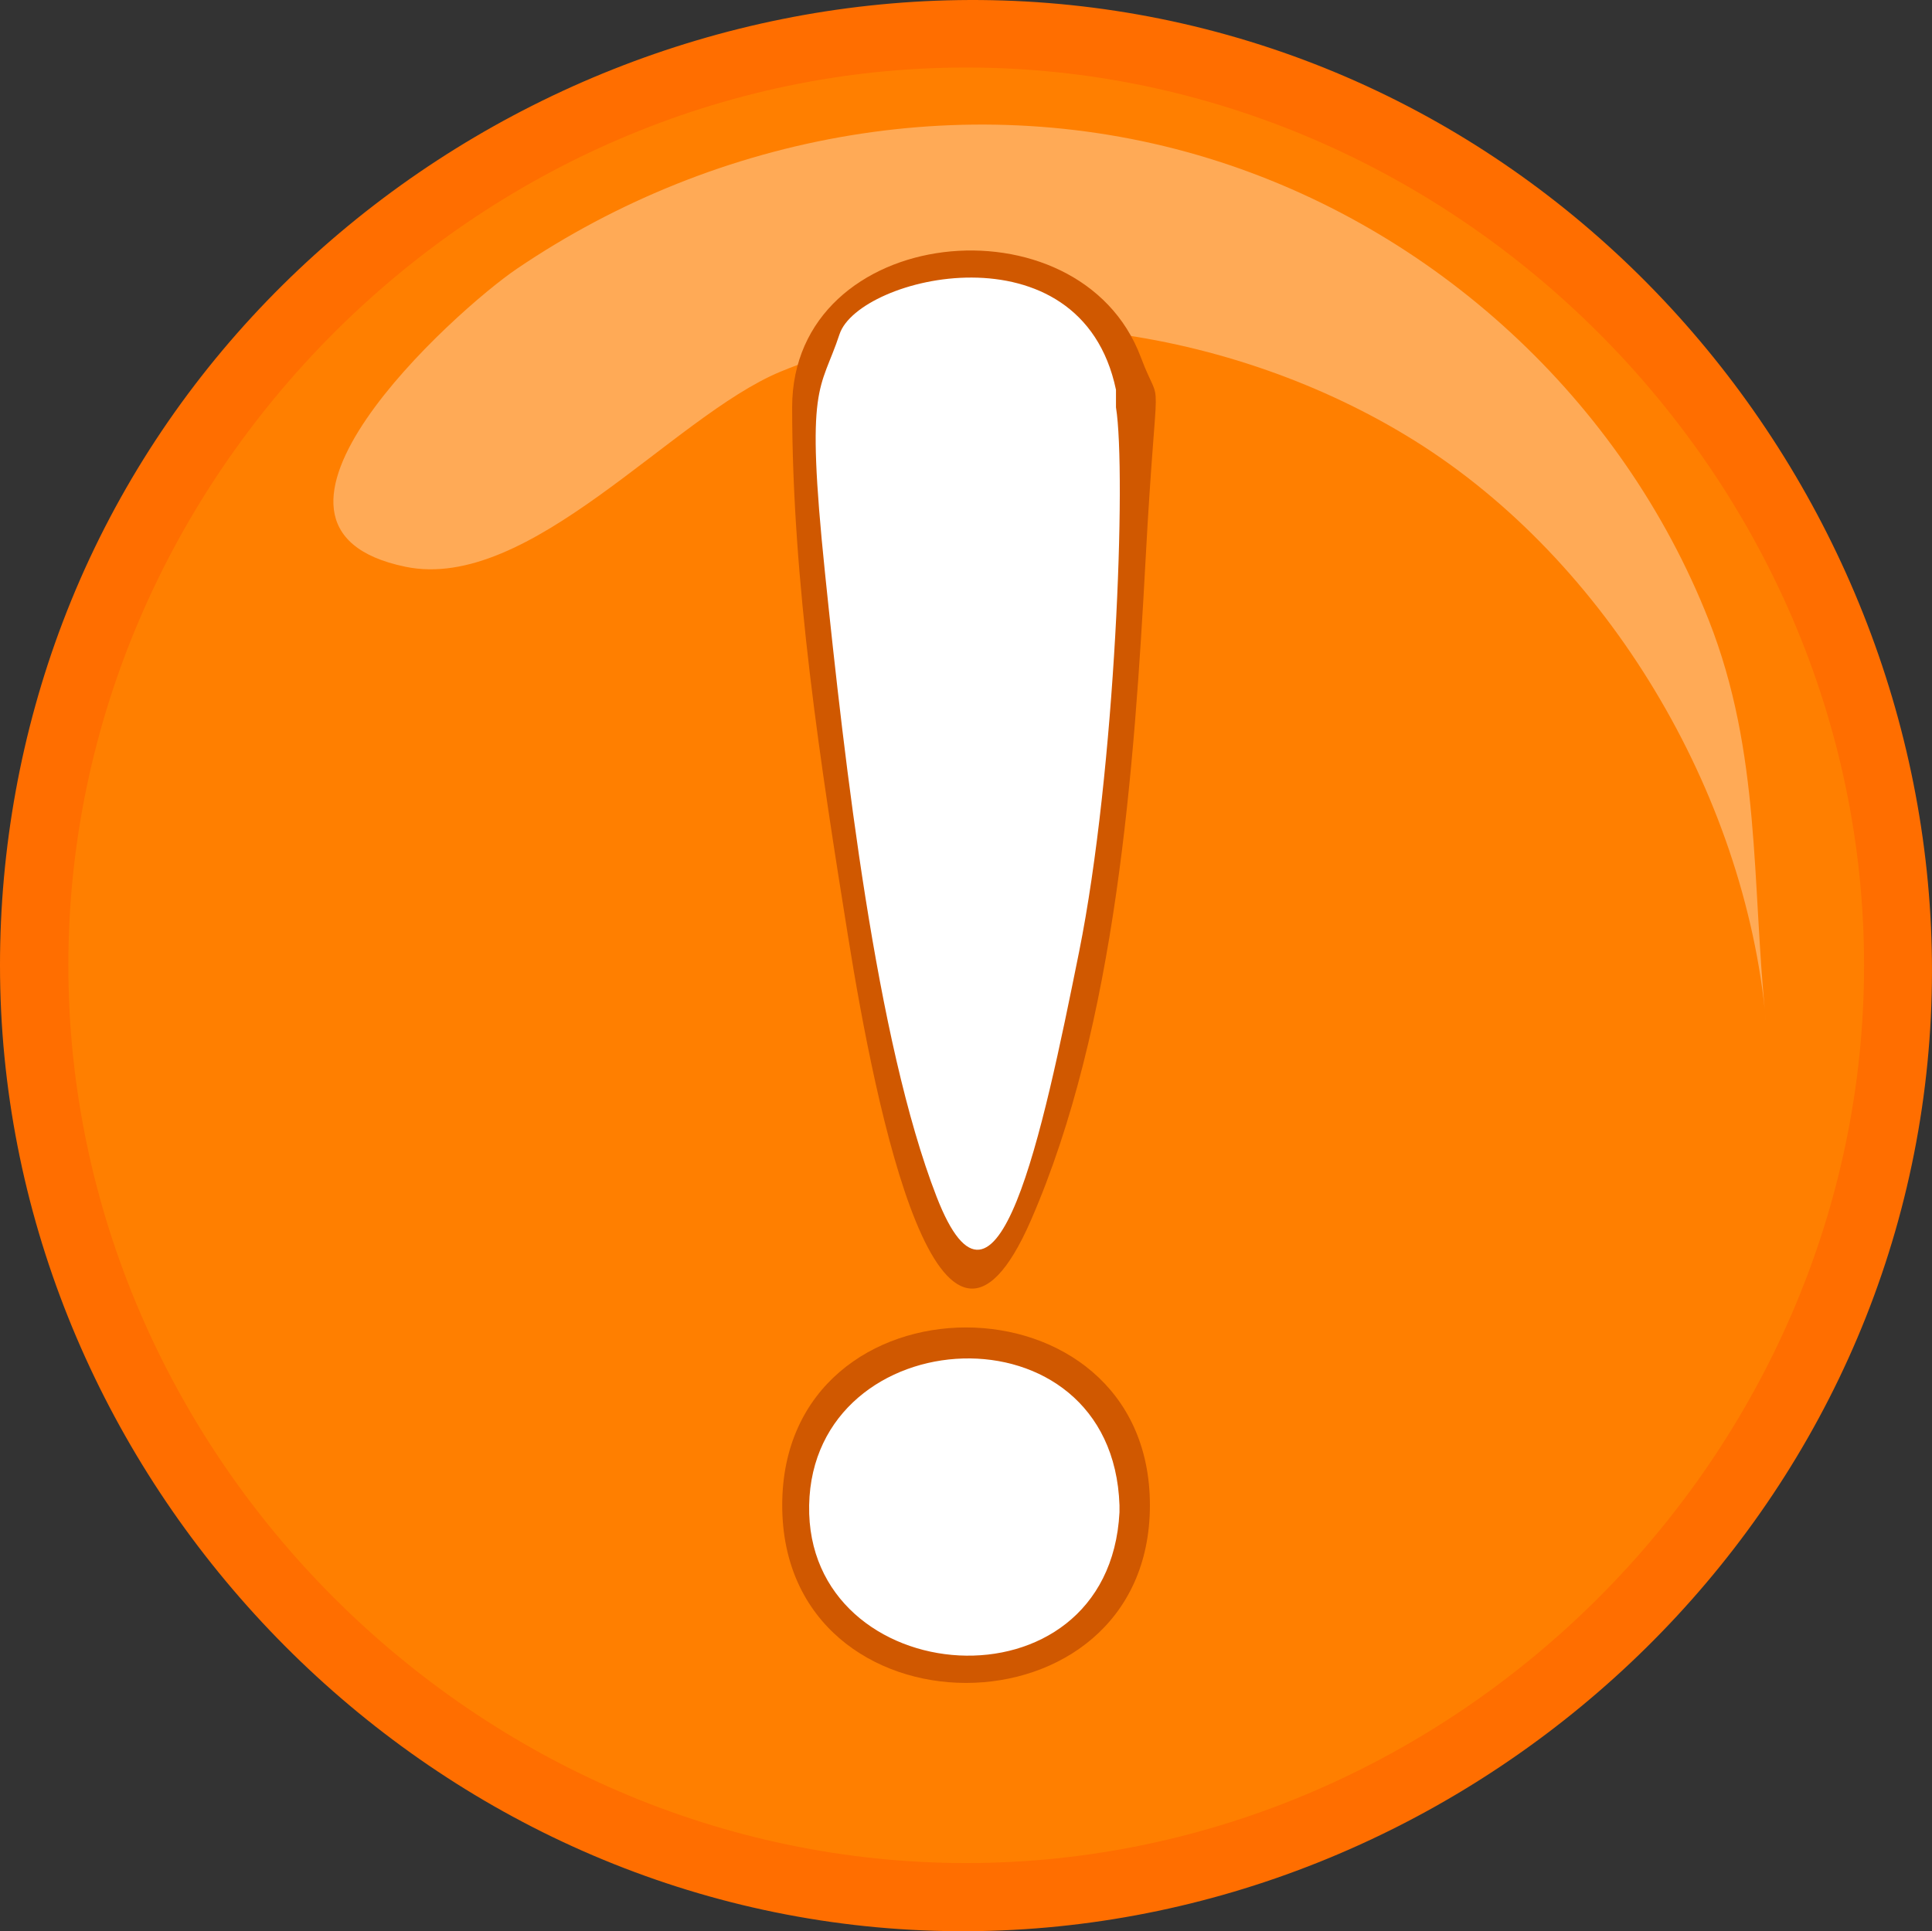
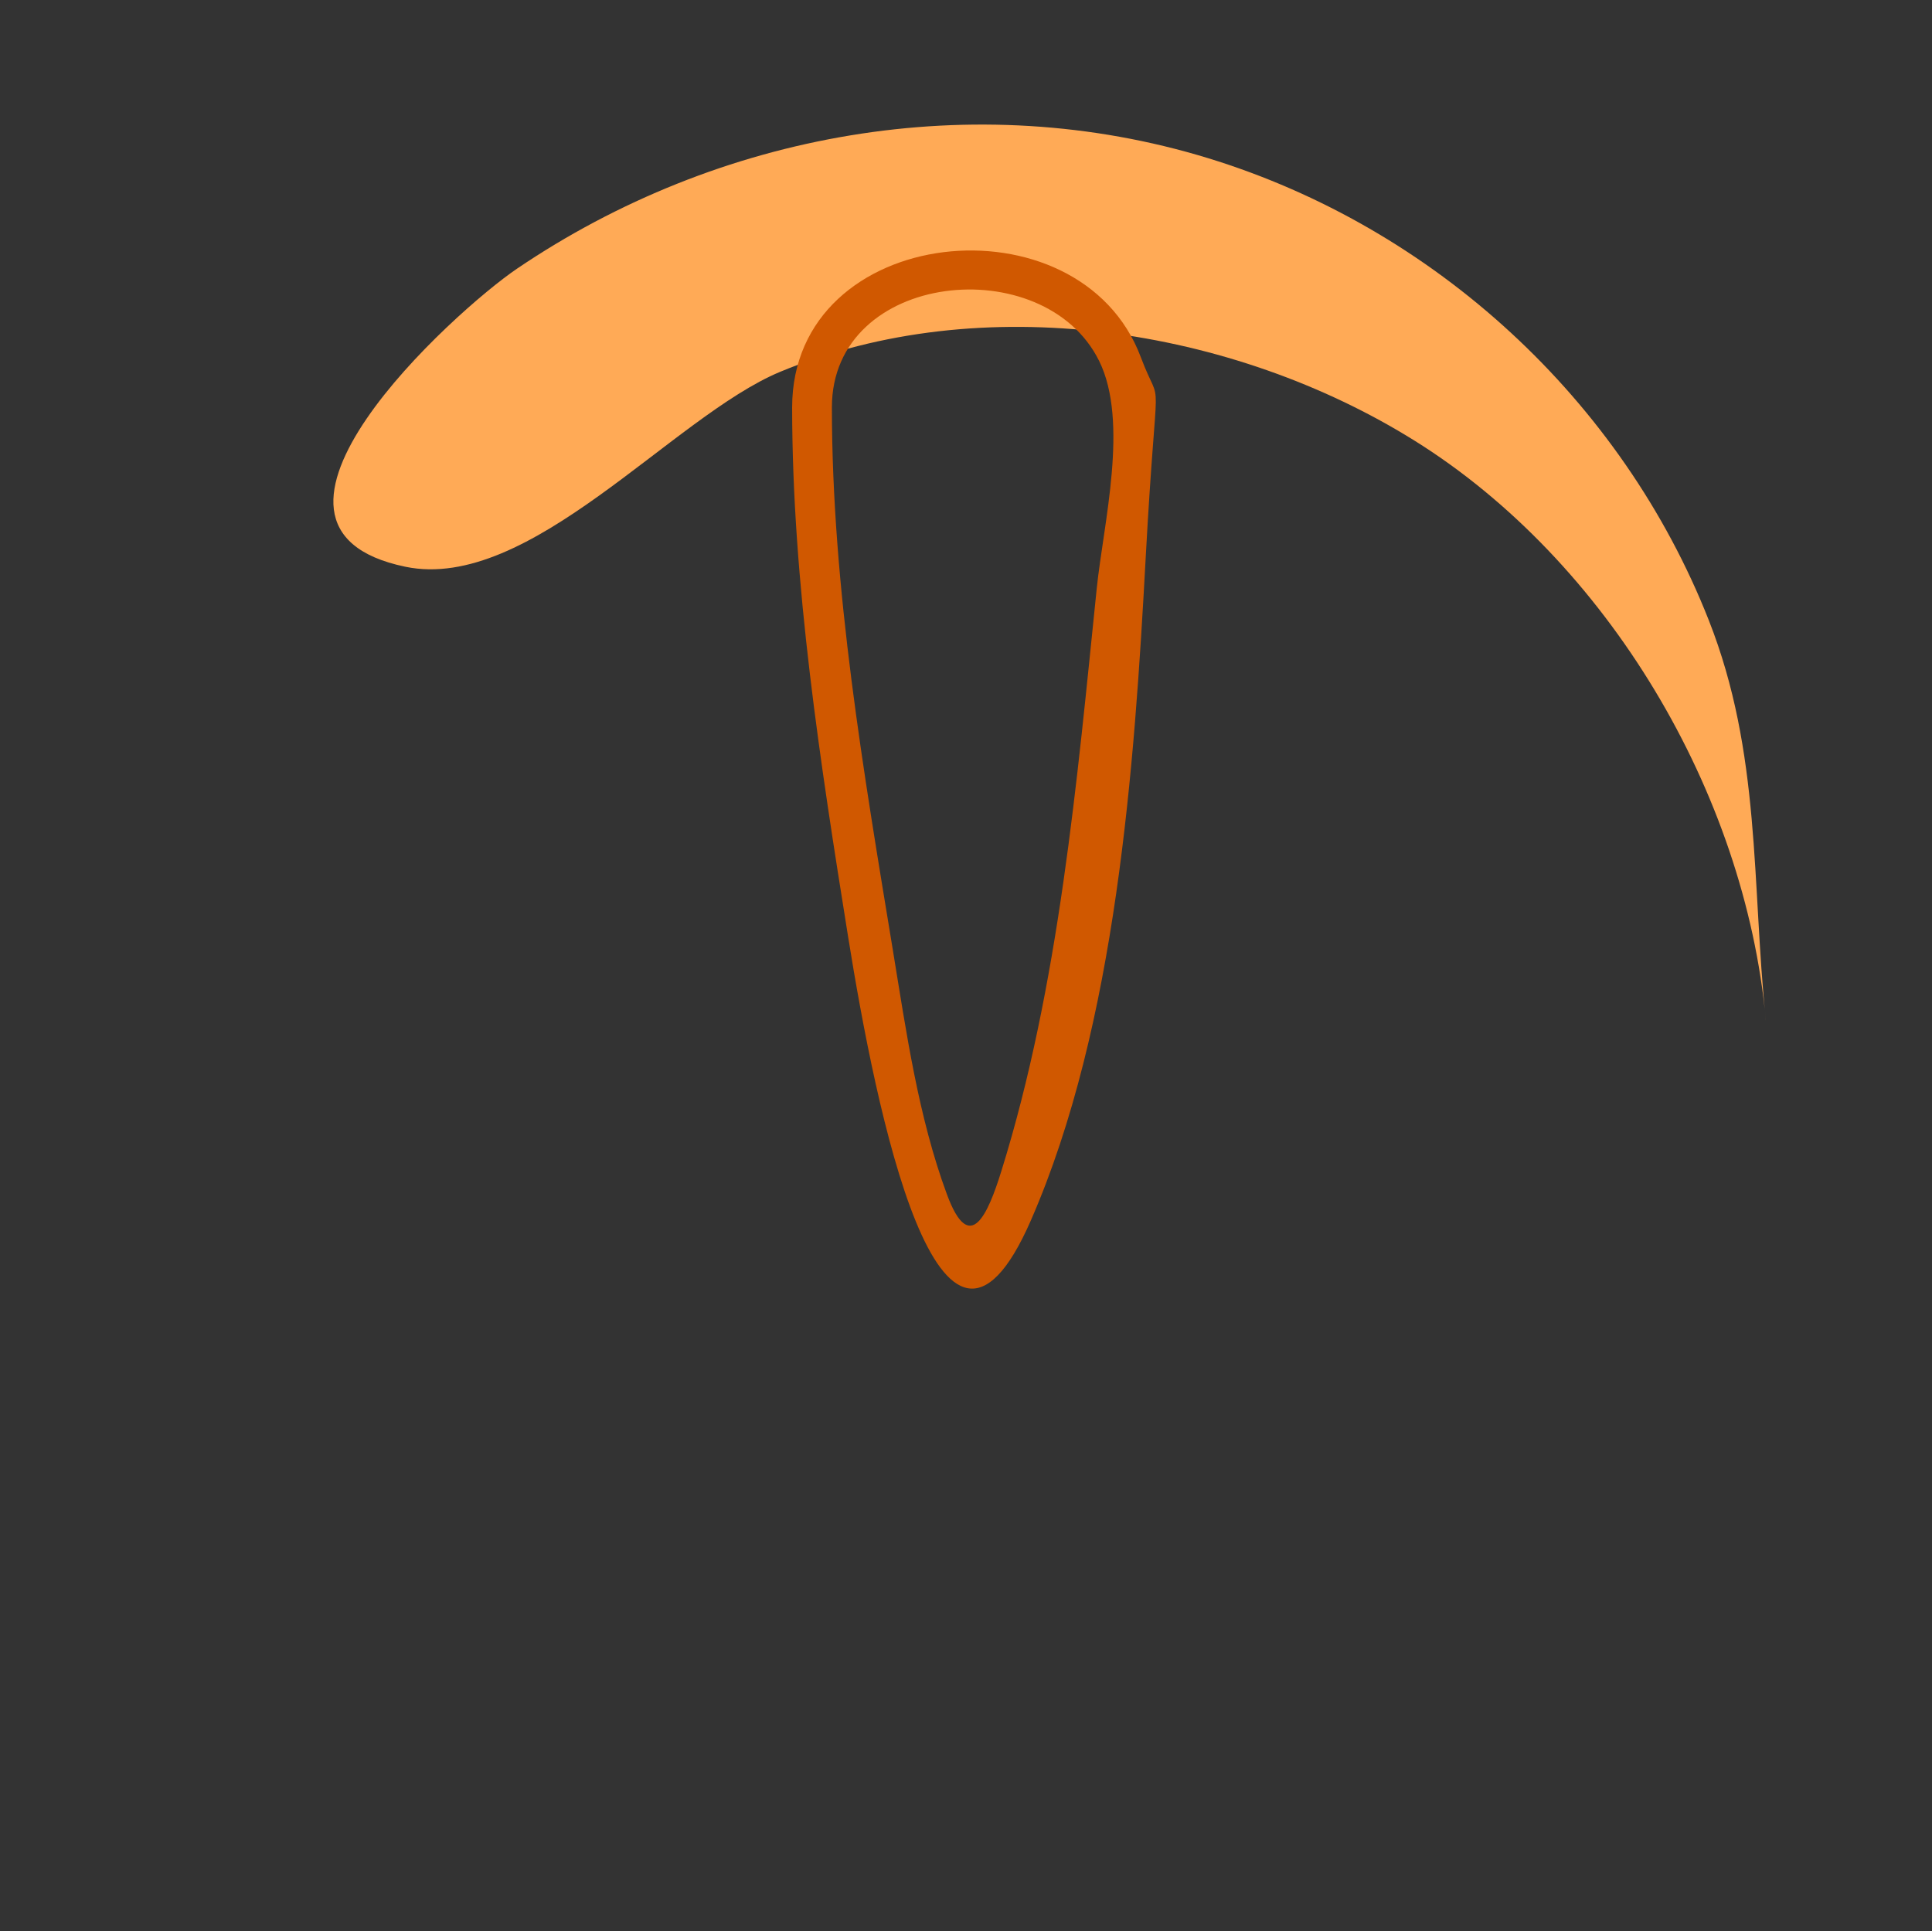
<svg xmlns="http://www.w3.org/2000/svg" width="137.561" height="137.522">
  <rect width="100%" height="100%" fill="#333333" stroke="none" />
  <title>Orange Caution Icon</title>
  <g>
    <title>Layer 1</title>
-     <path d="m0,68.736c0,35.047 27.489,65.293 62.416,68.504c34.939,3.211 67.633,-21.357 74.024,-55.91c6.391,-34.546 -15.17,-69.343 -49.026,-78.837c-33.867,-9.498 -70.463,8.941 -82.952,41.818c-2.958,7.786 -4.462,16.097 -4.462,24.425" id="path5" fill="#ff6e00" />
    <radialGradient cx="68.795" cy="68.738" gradientUnits="userSpaceOnUse" id="XMLID_2_" r="63.929">
      <stop id="stop8" offset="0" stop-color="#F28888" />
      <stop id="stop10" offset="1" stop-color="#D82A2A" />
    </radialGradient>
-     <path d="m4.866,68.736c0,34.84 29.089,63.932 63.929,63.932c34.839,0 63.929,-29.092 63.929,-63.932c0,-34.838 -29.09,-63.928 -63.929,-63.928c-34.839,0.001 -63.929,29.09 -63.929,63.928" id="path12" fill="#ff7f00" />
    <path d="m28.866,40.359c8.843,1.829 19.021,-10.696 26.687,-13.884c14.322,-5.952 32.211,-3.188 45.186,4.917c13.725,8.577 23.487,25.046 24.988,41.214c0.005,0.046 0.005,0.055 0.001,0.024c-1.014,-9.79 -0.329,-18.994 -4.058,-28.458c-6.178,-15.686 -19.538,-27.97 -35.646,-32.907c-16.655,-5.102 -34.868,-1.854 -49.216,7.87c-4.43,3.002 -21.483,18.421 -7.942,21.224" id="path16" fill="#ffaa56" />
    <path d="m56.402,29.004c0,12.468 2.023,25.46 3.989,37.73c1.966,12.27 6.539,34.975 12.998,20.194c6.113,-13.989 7.383,-32.416 8.184,-47.178c0.801,-14.762 1.238,-10.094 -0.348,-14.32c-4.347,-11.588 -24.823,-9.531 -24.823,3.574m2.83,0c0,-9.723 15.119,-11.221 19.028,-3.301c2.143,4.336 0.3,11.619 -0.168,16.177c-1.413,13.733 -2.669,28.264 -6.791,41.504c-0.96,3.083 -2.245,6.081 -3.875,1.675c-2.043,-5.521 -2.899,-11.584 -3.847,-17.364c-2.076,-12.63 -4.347,-25.851 -4.347,-38.691" id="path18" fill="#d05800" clip-rule="evenodd" fill-rule="evenodd" />
-     <path d="m55.695,107.186c0,16.873 26.18,16.873 26.18,0c0,-16.877 -26.18,-16.879 -26.18,0m2.833,0c0,-13.229 20.511,-13.229 20.511,0c0,13.226 -20.511,13.226 -20.511,0" id="path20" fill="#d05800" clip-rule="evenodd" fill-rule="evenodd" />
-     <path d="m79.459,29.004c0.75,4.673 -0.021,25.85 -2.632,38.805c-2.611,12.955 -5.847,28.489 -10.146,17.396c-4.299,-11.093 -6.53,-30.752 -7.942,-44.423c-1.412,-13.671 -0.329,-12.854 1.037,-16.984c1.366,-4.13 17.183,-7.942 19.683,3.956" id="path22" fill="#FFFFFF" clip-rule="evenodd" fill-rule="evenodd" />
-     <path d="m79.709,107.686c-0.75,14.554 -22.347,12.804 -22.097,-0.5c0.25,-13.304 21.597,-14.557 22.097,0" id="path24" fill="#FFFFFF" clip-rule="evenodd" fill-rule="evenodd" />
  </g>
</svg>